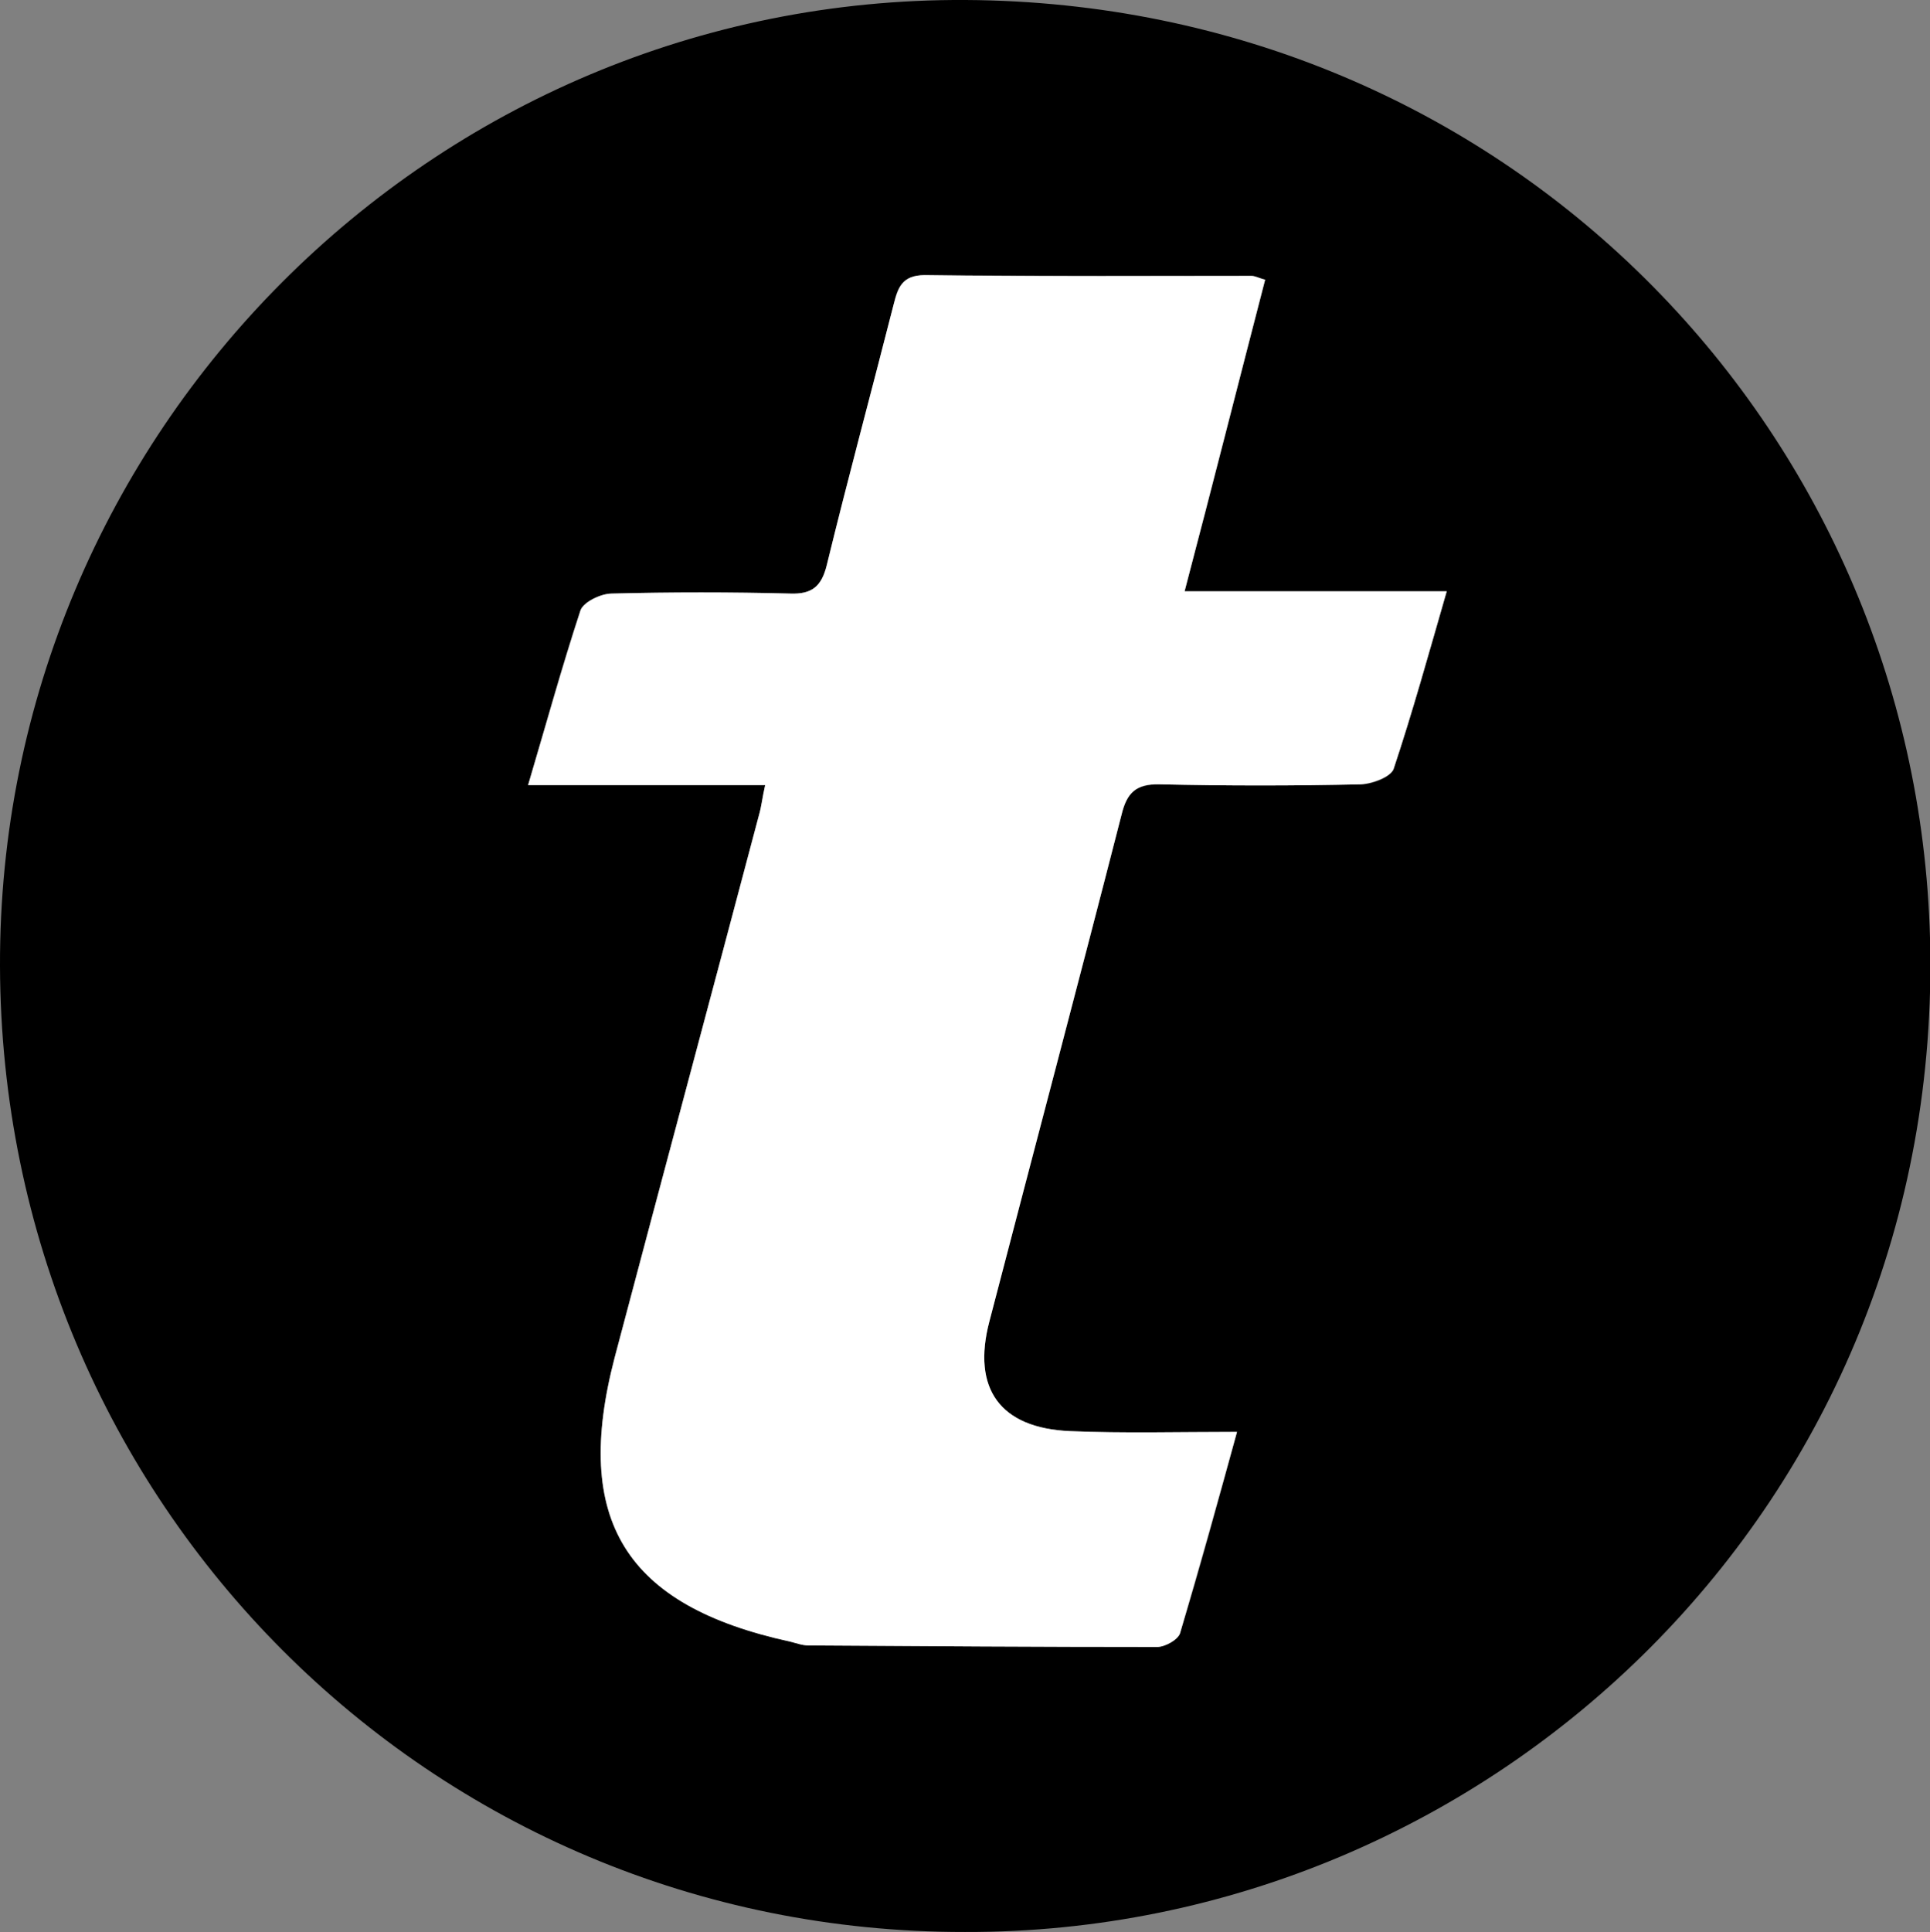
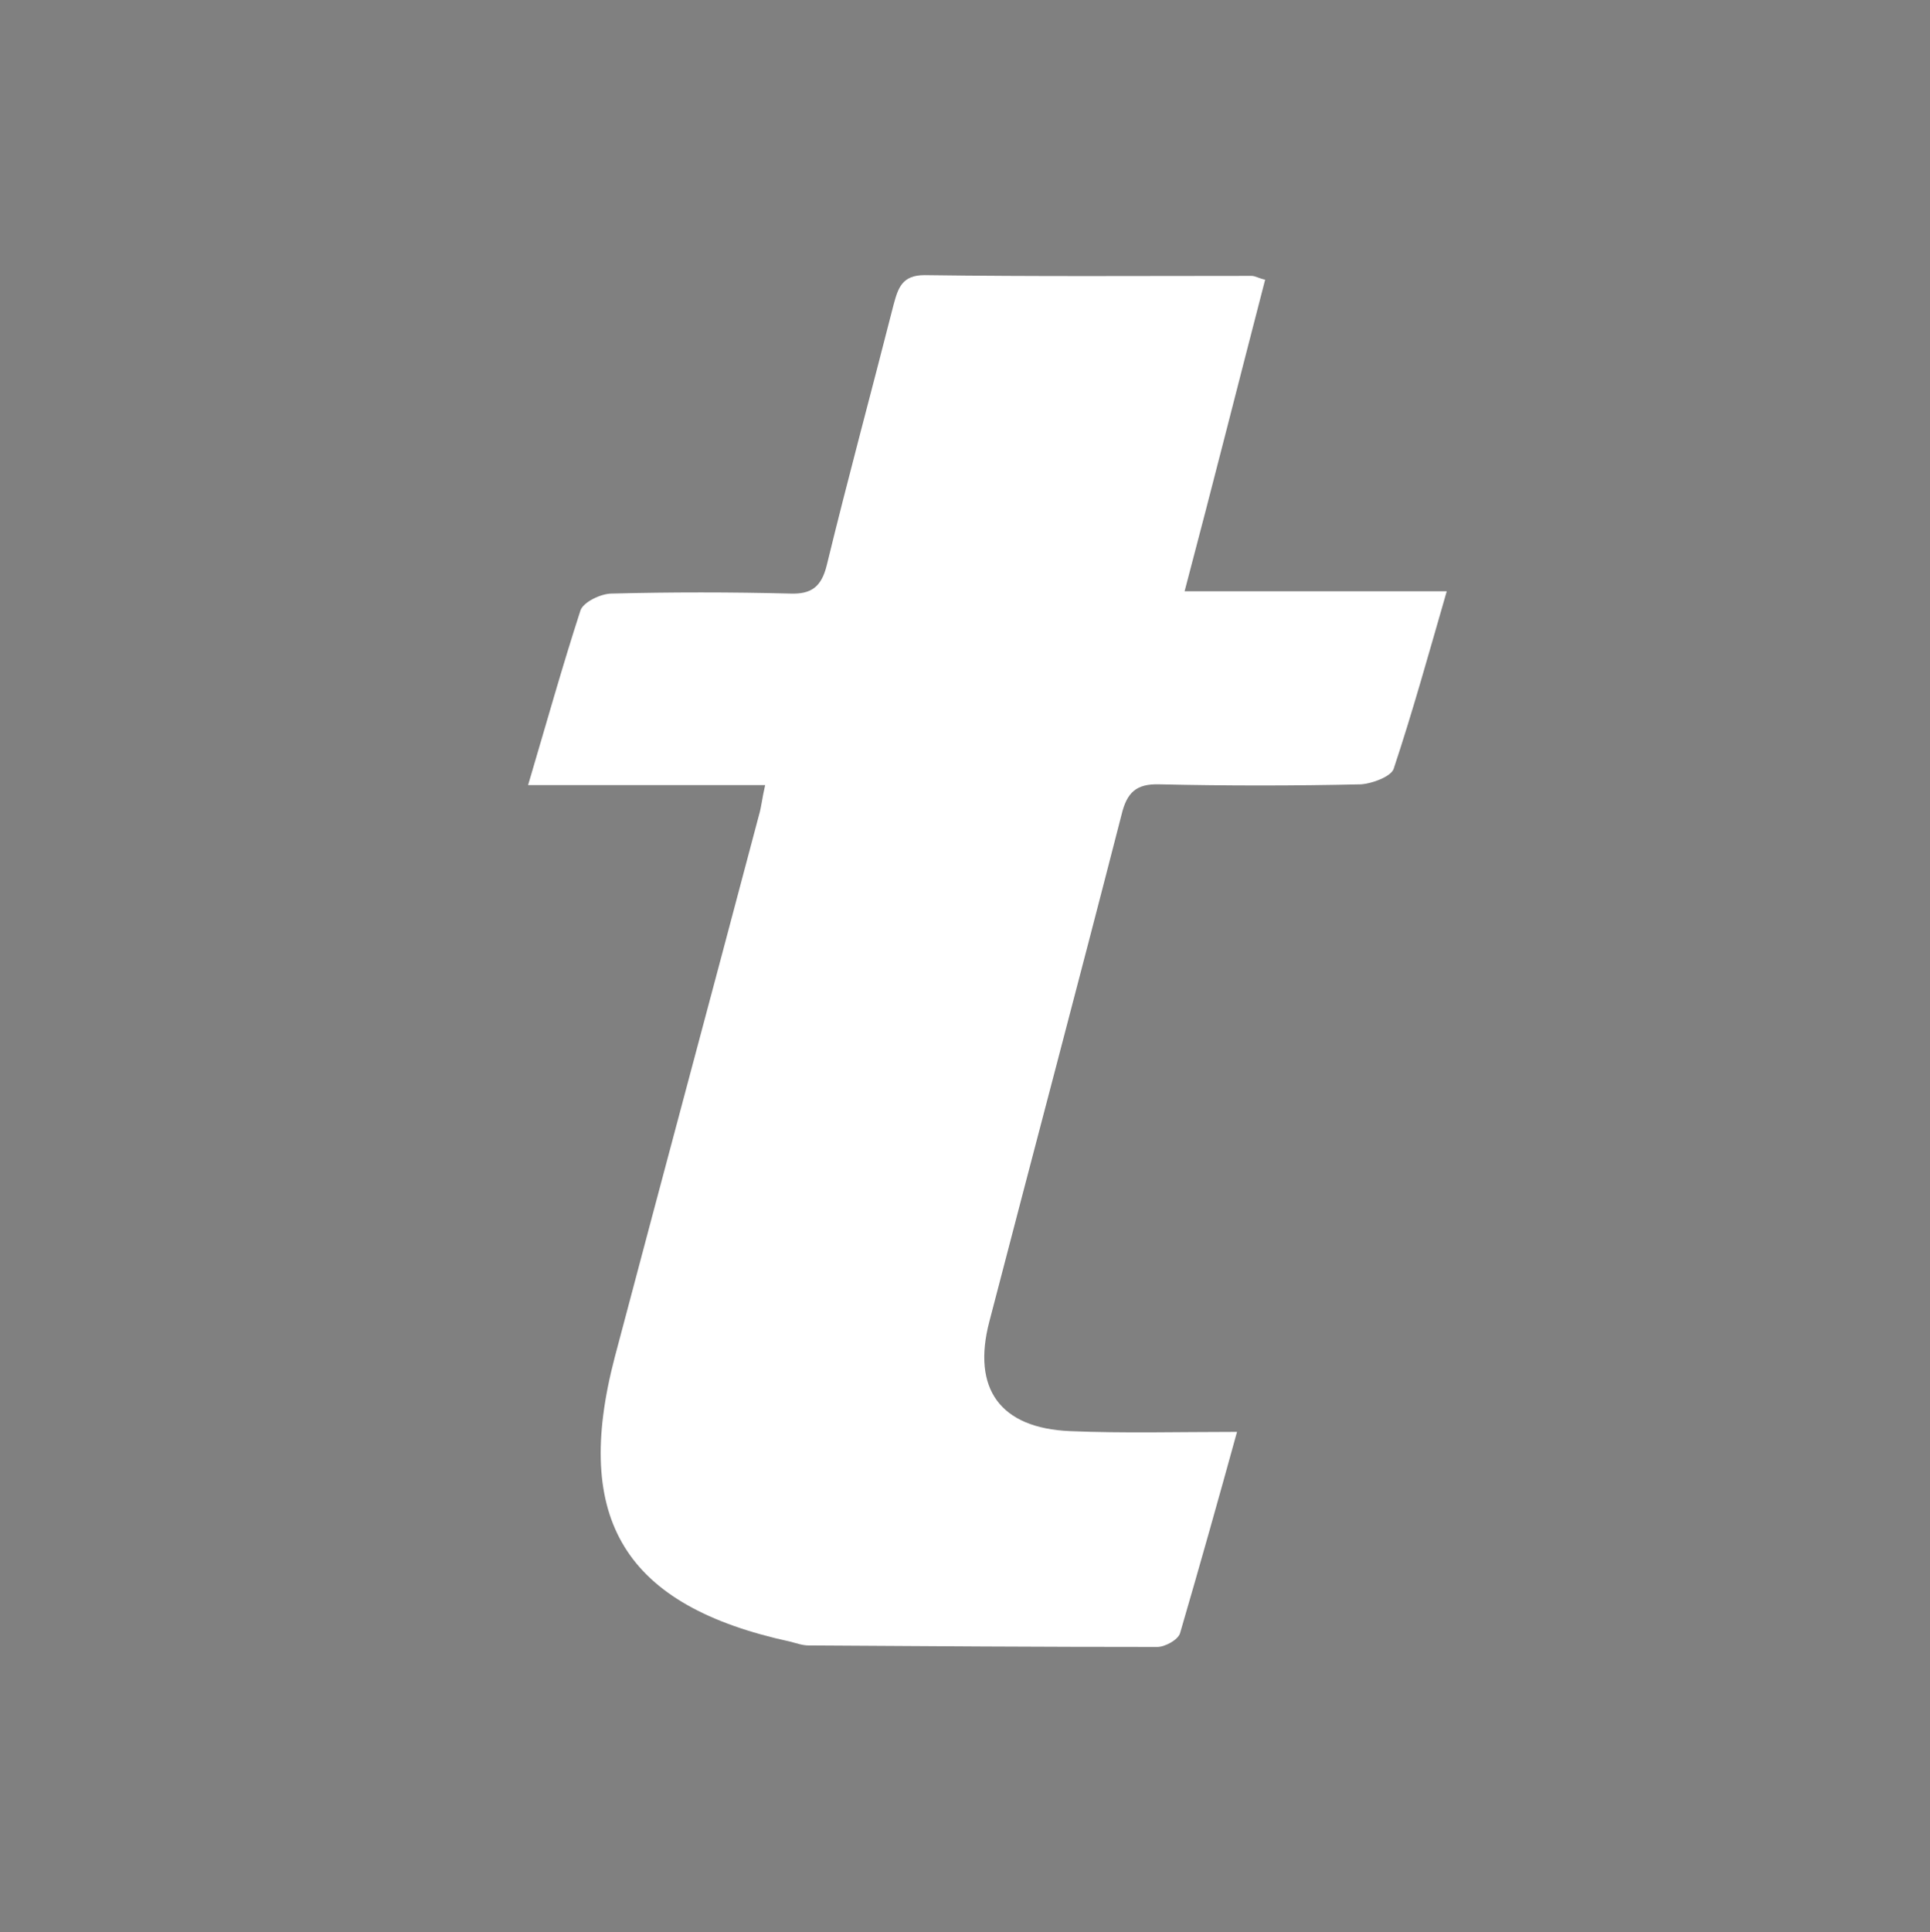
<svg xmlns="http://www.w3.org/2000/svg" version="1.1" id="Calque_1" x="0px" y="0px" viewBox="0 0 254 254.2" style="enable-background:new 0 0 254 254.2;" xml:space="preserve">
  <rect x="0" y="0" width="254" height="254.2" fill="#808080" stroke="none" />
  <style type="text/css">
	.st0{fill:#FFFFFF;}
</style>
  <g>
-     <path d="M127,254.2C56.7,254.3,0.2,197.7,0,127.1C-0.2,57,56.9-0.4,127.1,0C198,0.4,252.2,56.1,254,123.4   C256,197.6,196.4,254.4,127,254.2z M100.7,103.3c-0.3,1.7-0.5,2.8-0.8,3.9c-6.3,23.8-12.7,47.6-19,71.4   c-5.6,21.4,1.4,32.6,23.1,37.4c0.8,0.2,1.6,0.5,2.4,0.5c15.3,0.1,30.6,0.2,45.9,0.2c1,0,2.7-1,3-1.8c2.7-8.8,5.1-17.7,7.5-26.5   c-7.7,0-14.8,0.2-22-0.1c-9.2-0.4-12.9-5.6-10.6-14.4c5.8-22.2,11.7-44.4,17.4-66.7c0.7-2.9,1.9-4,5-4c8.8,0.2,17.7,0.2,26.5,0   c1.5,0,3.9-0.9,4.3-2c2.5-7.5,4.6-15.1,7-23.4c-11.8,0-22.9,0-34.5,0c3.6-14.1,7.1-27.5,10.6-41c-0.9-0.3-1.4-0.5-1.8-0.5   c-14.3,0-28.6,0-43-0.1c-3,0-3.6,1.6-4.1,3.9c-2.9,11.4-6,22.9-8.8,34.3c-0.7,2.8-1.9,3.8-4.8,3.7c-7.8-0.2-15.7-0.2-23.5,0   c-1.4,0-3.7,1.1-4.1,2.2c-2.5,7.4-4.5,14.9-6.9,23C80.2,103.3,90.2,103.3,100.7,103.3z" />
    <path class="st0" d="M100.7,103.3c-10.4,0-20.5,0-31.2,0c2.4-8.1,4.5-15.6,6.9-23c0.4-1.1,2.7-2.2,4.1-2.2c7.8-0.2,15.7-0.2,23.5,0   c2.8,0.1,4.1-0.9,4.8-3.7c2.8-11.5,5.9-22.9,8.8-34.3c0.6-2.2,1.1-3.9,4.1-3.9c14.3,0.2,28.6,0.1,43,0.1c0.5,0,0.9,0.3,1.8,0.5   c-3.5,13.5-6.9,27-10.6,41c11.6,0,22.7,0,34.5,0c-2.4,8.3-4.5,15.9-7,23.4c-0.4,1-2.8,1.9-4.3,2c-8.8,0.2-17.7,0.2-26.5,0   c-3.1-0.1-4.3,1.1-5,4c-5.7,22.2-11.6,44.4-17.4,66.7c-2.3,8.8,1.4,14,10.6,14.4c7.1,0.3,14.3,0.1,22,0.1   c-2.4,8.7-4.9,17.6-7.5,26.5c-0.3,0.9-2,1.8-3,1.8c-15.3,0-30.6-0.1-45.9-0.2c-0.8,0-1.6-0.3-2.4-0.5c-21.7-4.7-28.7-16-23.1-37.4   c6.3-23.8,12.7-47.6,19-71.4C100.2,106.2,100.3,105,100.7,103.3z" />
  </g>
</svg>